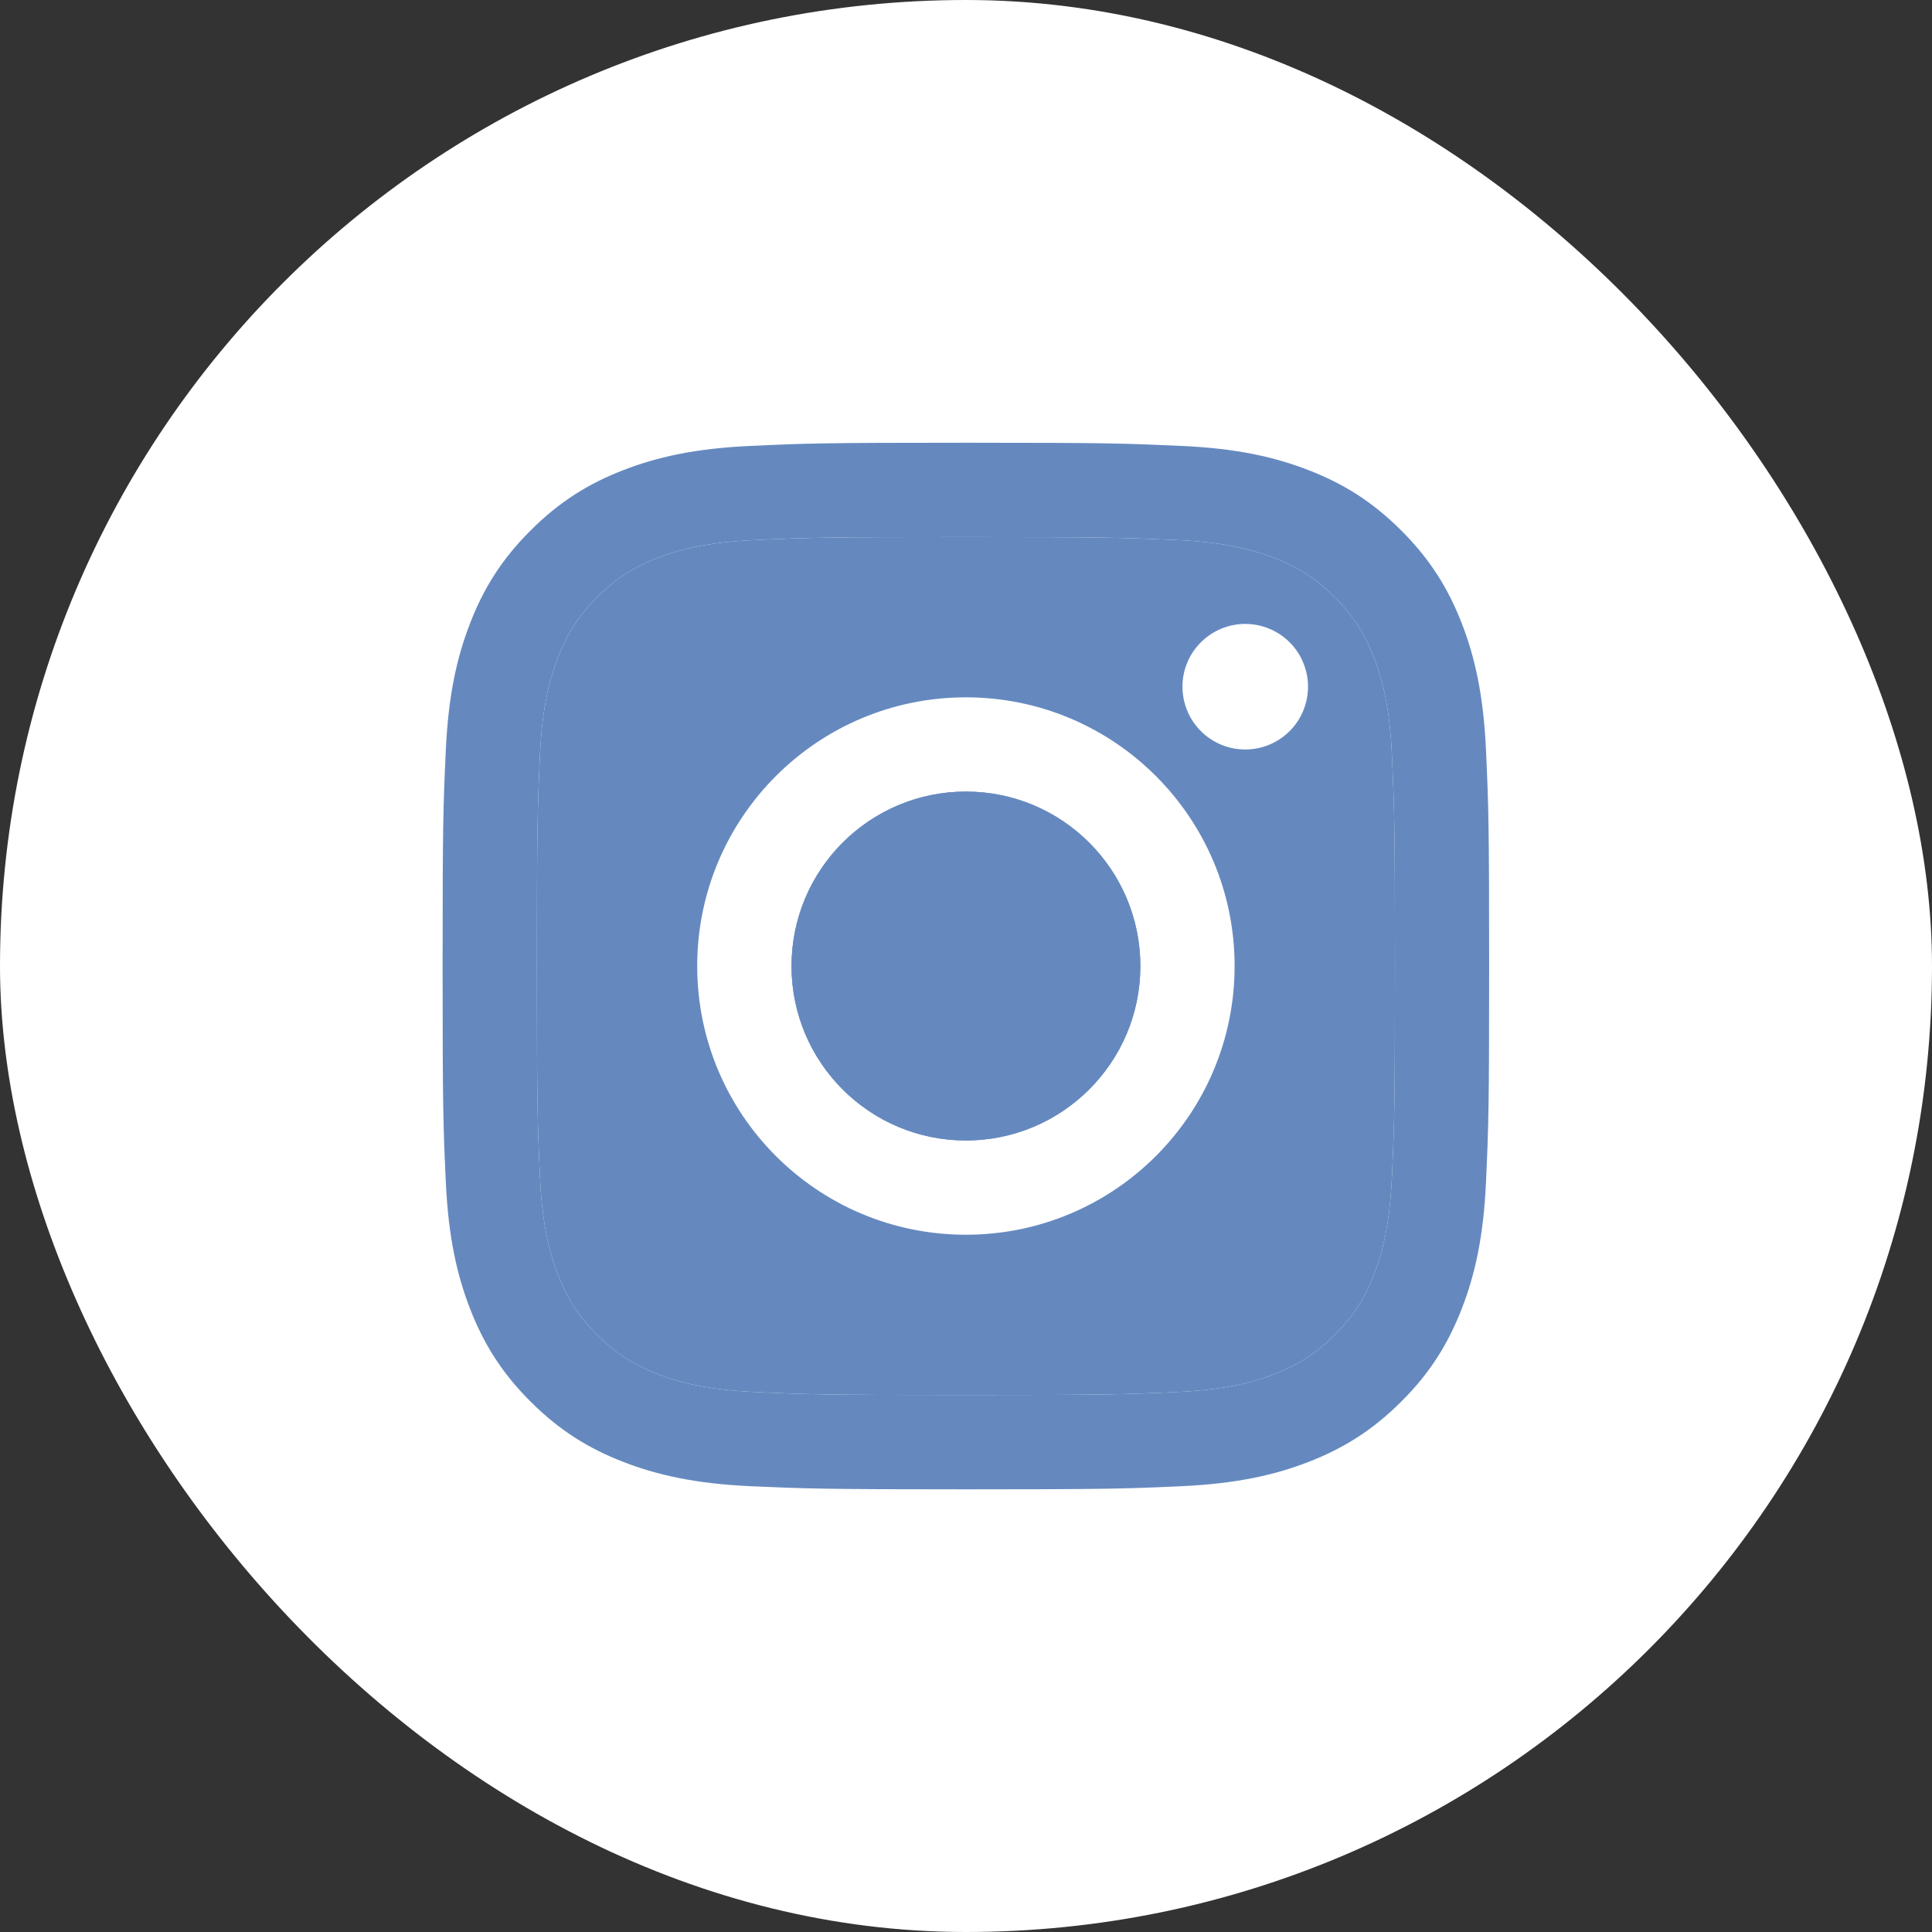
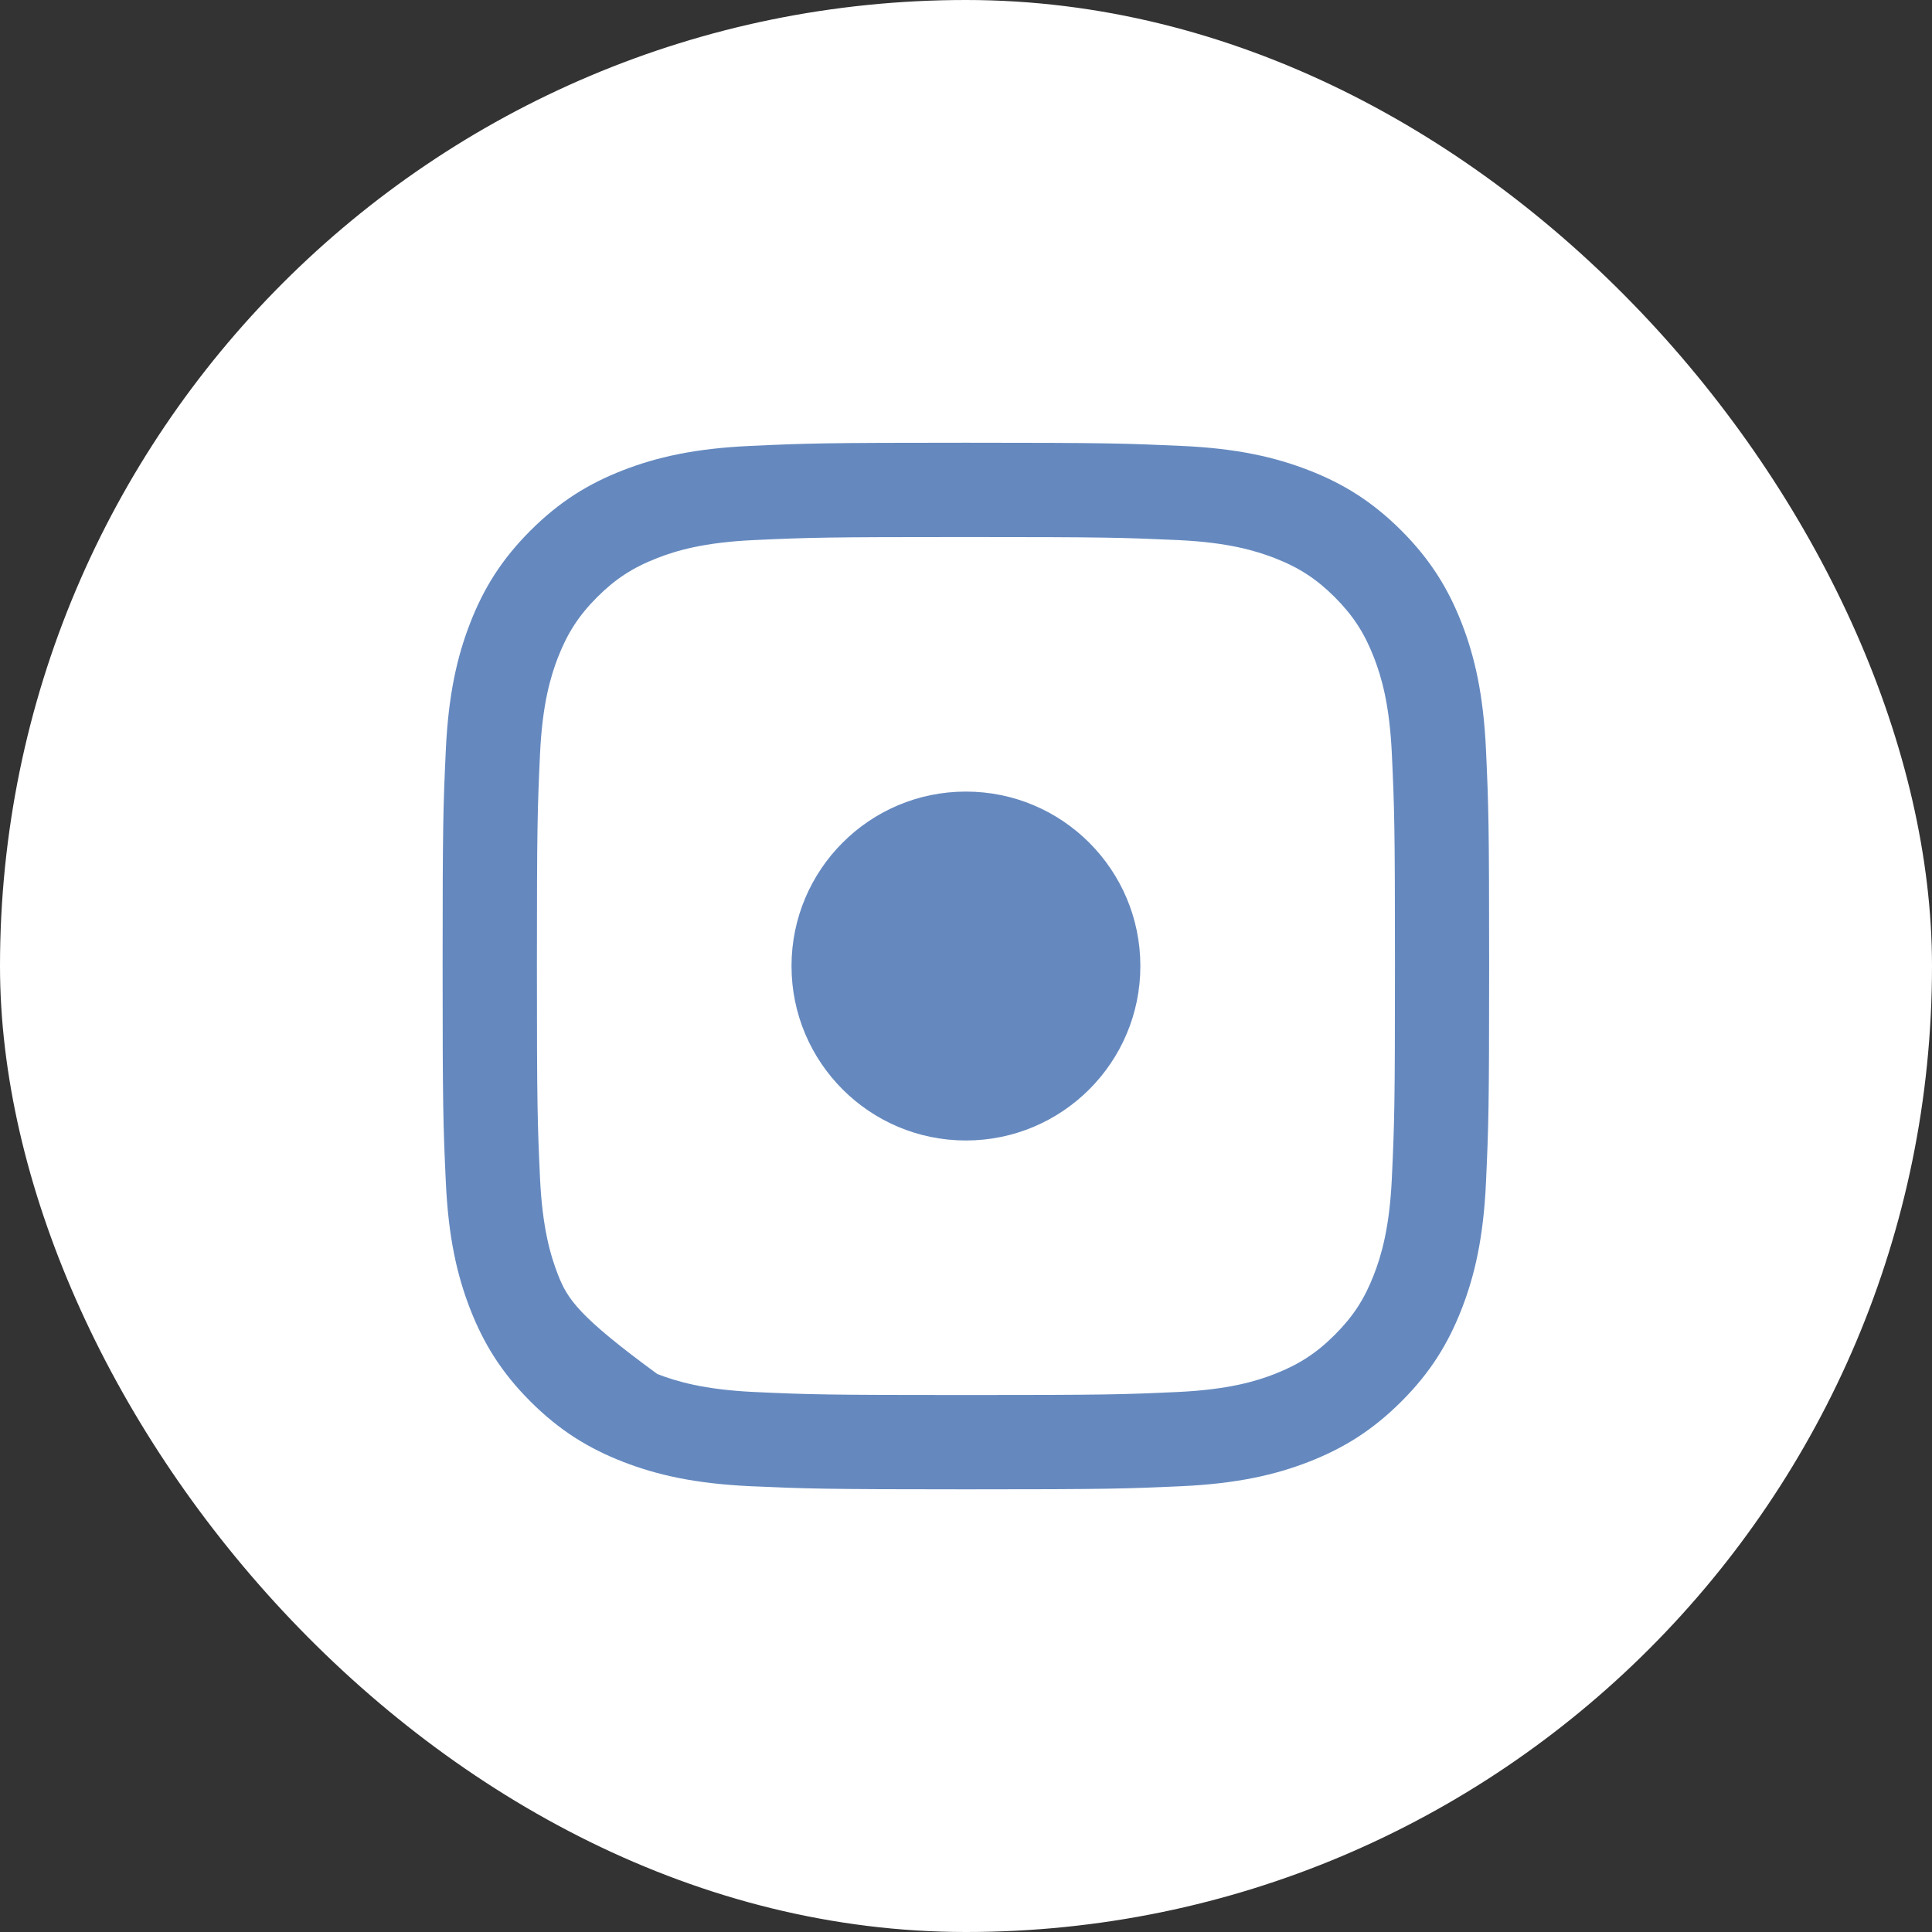
<svg xmlns="http://www.w3.org/2000/svg" width="32" height="32" viewBox="0 0 32 32" fill="none">
  <rect x="0" y="0" width="32" height="32" fill="#333333" stroke="none" />
  <g clip-path="url(#clip0_31_159)">
    <rect y="0" width="32" height="32" rx="16" fill="white" />
-     <path d="M13.11 16.001C13.11 14.405 14.403 13.111 15.998 13.111C17.594 13.111 18.888 14.405 18.888 16.001C18.888 17.596 17.594 18.89 15.998 18.89C14.403 18.89 13.11 17.596 13.11 16.001ZM12.497 23.056C11.652 23.017 11.193 22.876 10.887 22.758C10.483 22.6 10.194 22.412 9.89 22.109C9.587 21.806 9.399 21.518 9.242 21.113C9.123 20.808 8.982 20.348 8.944 19.503C8.902 18.59 8.893 18.315 8.893 16.001C8.893 13.686 8.902 13.412 8.944 12.498C8.982 11.653 9.124 11.194 9.242 10.888C9.4 10.484 9.587 10.195 9.89 9.891C10.194 9.588 10.482 9.4 10.887 9.243C11.192 9.124 11.652 8.983 12.497 8.945C13.41 8.903 13.685 8.895 15.998 8.895C18.312 8.895 18.587 8.904 19.501 8.945C20.346 8.983 20.805 9.125 21.111 9.243C21.515 9.4 21.804 9.588 22.108 9.891C22.411 10.195 22.599 10.484 22.756 10.888C22.875 11.194 23.016 11.653 23.054 12.498C23.096 13.412 23.105 13.686 23.105 16.001C23.105 18.315 23.096 18.589 23.054 19.503C23.016 20.348 22.874 20.808 22.756 21.113C22.599 21.518 22.411 21.806 22.108 22.109C21.805 22.412 21.515 22.6 21.111 22.758C20.806 22.877 20.346 23.017 19.501 23.056C18.587 23.098 18.313 23.106 15.998 23.106C13.684 23.106 13.41 23.098 12.497 23.056ZM12.425 7.386C11.502 7.428 10.872 7.574 10.321 7.788C9.751 8.009 9.268 8.306 8.786 8.788C8.303 9.27 8.007 9.753 7.786 10.323C7.572 10.874 7.426 11.505 7.384 12.427C7.341 13.351 7.331 13.647 7.331 16.001C7.331 18.354 7.341 18.65 7.384 19.574C7.426 20.497 7.572 21.127 7.786 21.678C8.007 22.248 8.304 22.732 8.786 23.213C9.268 23.695 9.751 23.991 10.321 24.213C10.873 24.427 11.502 24.573 12.425 24.616C13.35 24.657 13.645 24.668 15.998 24.668C18.352 24.668 18.648 24.658 19.572 24.616C20.495 24.573 21.125 24.427 21.676 24.213C22.246 23.991 22.729 23.695 23.211 23.213C23.694 22.732 23.989 22.248 24.211 21.678C24.425 21.127 24.572 20.497 24.613 19.574C24.655 18.649 24.665 18.354 24.665 16.001C24.665 13.647 24.655 13.351 24.613 12.427C24.571 11.504 24.425 10.874 24.211 10.323C23.989 9.753 23.693 9.27 23.211 8.788C22.729 8.306 22.246 8.009 21.676 7.788C21.125 7.574 20.495 7.427 19.573 7.386C18.648 7.344 18.353 7.333 15.999 7.333C13.645 7.333 13.35 7.343 12.425 7.386Z" fill="#6589BF" />
-     <path d="M13.11 16.001C13.11 14.405 14.403 13.111 15.998 13.111C17.594 13.111 18.888 14.405 18.888 16.001C18.888 17.596 17.594 18.89 15.998 18.89C14.403 18.89 13.11 17.596 13.11 16.001ZM11.548 16.001C11.548 18.459 13.54 20.451 15.998 20.451C18.456 20.451 20.449 18.459 20.449 16.001C20.449 13.543 18.456 11.55 15.998 11.55C13.54 11.55 11.548 13.543 11.548 16.001ZM19.585 11.373C19.585 11.579 19.646 11.78 19.76 11.951C19.875 12.123 20.037 12.256 20.227 12.335C20.417 12.414 20.626 12.434 20.828 12.394C21.03 12.354 21.215 12.255 21.36 12.11C21.506 11.964 21.605 11.779 21.645 11.577C21.686 11.376 21.665 11.166 21.586 10.976C21.508 10.786 21.375 10.624 21.203 10.509C21.032 10.395 20.831 10.334 20.626 10.334C20.35 10.334 20.085 10.444 19.89 10.639C19.695 10.833 19.585 11.098 19.585 11.373ZM12.497 23.056C11.652 23.017 11.193 22.876 10.887 22.758C10.483 22.6 10.194 22.412 9.89 22.109C9.587 21.806 9.399 21.518 9.242 21.113C9.123 20.808 8.982 20.348 8.944 19.503C8.902 18.59 8.893 18.315 8.893 16.001C8.893 13.686 8.902 13.412 8.944 12.498C8.982 11.653 9.124 11.194 9.242 10.888C9.4 10.484 9.587 10.195 9.89 9.891C10.194 9.588 10.482 9.4 10.887 9.243C11.192 9.124 11.652 8.983 12.497 8.945C13.41 8.903 13.685 8.895 15.998 8.895C18.312 8.895 18.587 8.904 19.501 8.945C20.346 8.983 20.805 9.125 21.111 9.243C21.515 9.4 21.804 9.588 22.108 9.891C22.411 10.195 22.599 10.484 22.756 10.888C22.875 11.194 23.016 11.653 23.054 12.498C23.096 13.412 23.105 13.686 23.105 16.001C23.105 18.315 23.096 18.589 23.054 19.503C23.016 20.348 22.874 20.808 22.756 21.113C22.599 21.518 22.411 21.806 22.108 22.109C21.805 22.412 21.515 22.6 21.111 22.758C20.806 22.877 20.346 23.017 19.501 23.056C18.587 23.098 18.313 23.106 15.998 23.106C13.684 23.106 13.41 23.098 12.497 23.056Z" fill="#6589BF" />
+     <path d="M13.11 16.001C13.11 14.405 14.403 13.111 15.998 13.111C17.594 13.111 18.888 14.405 18.888 16.001C18.888 17.596 17.594 18.89 15.998 18.89C14.403 18.89 13.11 17.596 13.11 16.001ZM12.497 23.056C11.652 23.017 11.193 22.876 10.887 22.758C9.587 21.806 9.399 21.518 9.242 21.113C9.123 20.808 8.982 20.348 8.944 19.503C8.902 18.59 8.893 18.315 8.893 16.001C8.893 13.686 8.902 13.412 8.944 12.498C8.982 11.653 9.124 11.194 9.242 10.888C9.4 10.484 9.587 10.195 9.89 9.891C10.194 9.588 10.482 9.4 10.887 9.243C11.192 9.124 11.652 8.983 12.497 8.945C13.41 8.903 13.685 8.895 15.998 8.895C18.312 8.895 18.587 8.904 19.501 8.945C20.346 8.983 20.805 9.125 21.111 9.243C21.515 9.4 21.804 9.588 22.108 9.891C22.411 10.195 22.599 10.484 22.756 10.888C22.875 11.194 23.016 11.653 23.054 12.498C23.096 13.412 23.105 13.686 23.105 16.001C23.105 18.315 23.096 18.589 23.054 19.503C23.016 20.348 22.874 20.808 22.756 21.113C22.599 21.518 22.411 21.806 22.108 22.109C21.805 22.412 21.515 22.6 21.111 22.758C20.806 22.877 20.346 23.017 19.501 23.056C18.587 23.098 18.313 23.106 15.998 23.106C13.684 23.106 13.41 23.098 12.497 23.056ZM12.425 7.386C11.502 7.428 10.872 7.574 10.321 7.788C9.751 8.009 9.268 8.306 8.786 8.788C8.303 9.27 8.007 9.753 7.786 10.323C7.572 10.874 7.426 11.505 7.384 12.427C7.341 13.351 7.331 13.647 7.331 16.001C7.331 18.354 7.341 18.65 7.384 19.574C7.426 20.497 7.572 21.127 7.786 21.678C8.007 22.248 8.304 22.732 8.786 23.213C9.268 23.695 9.751 23.991 10.321 24.213C10.873 24.427 11.502 24.573 12.425 24.616C13.35 24.657 13.645 24.668 15.998 24.668C18.352 24.668 18.648 24.658 19.572 24.616C20.495 24.573 21.125 24.427 21.676 24.213C22.246 23.991 22.729 23.695 23.211 23.213C23.694 22.732 23.989 22.248 24.211 21.678C24.425 21.127 24.572 20.497 24.613 19.574C24.655 18.649 24.665 18.354 24.665 16.001C24.665 13.647 24.655 13.351 24.613 12.427C24.571 11.504 24.425 10.874 24.211 10.323C23.989 9.753 23.693 9.27 23.211 8.788C22.729 8.306 22.246 8.009 21.676 7.788C21.125 7.574 20.495 7.427 19.573 7.386C18.648 7.344 18.353 7.333 15.999 7.333C13.645 7.333 13.35 7.343 12.425 7.386Z" fill="#6589BF" />
  </g>
  <defs>
    <clipPath id="clip0_31_159">
      <rect width="32" height="32" fill="white" transform="translate(0 0)" />
    </clipPath>
  </defs>
</svg>